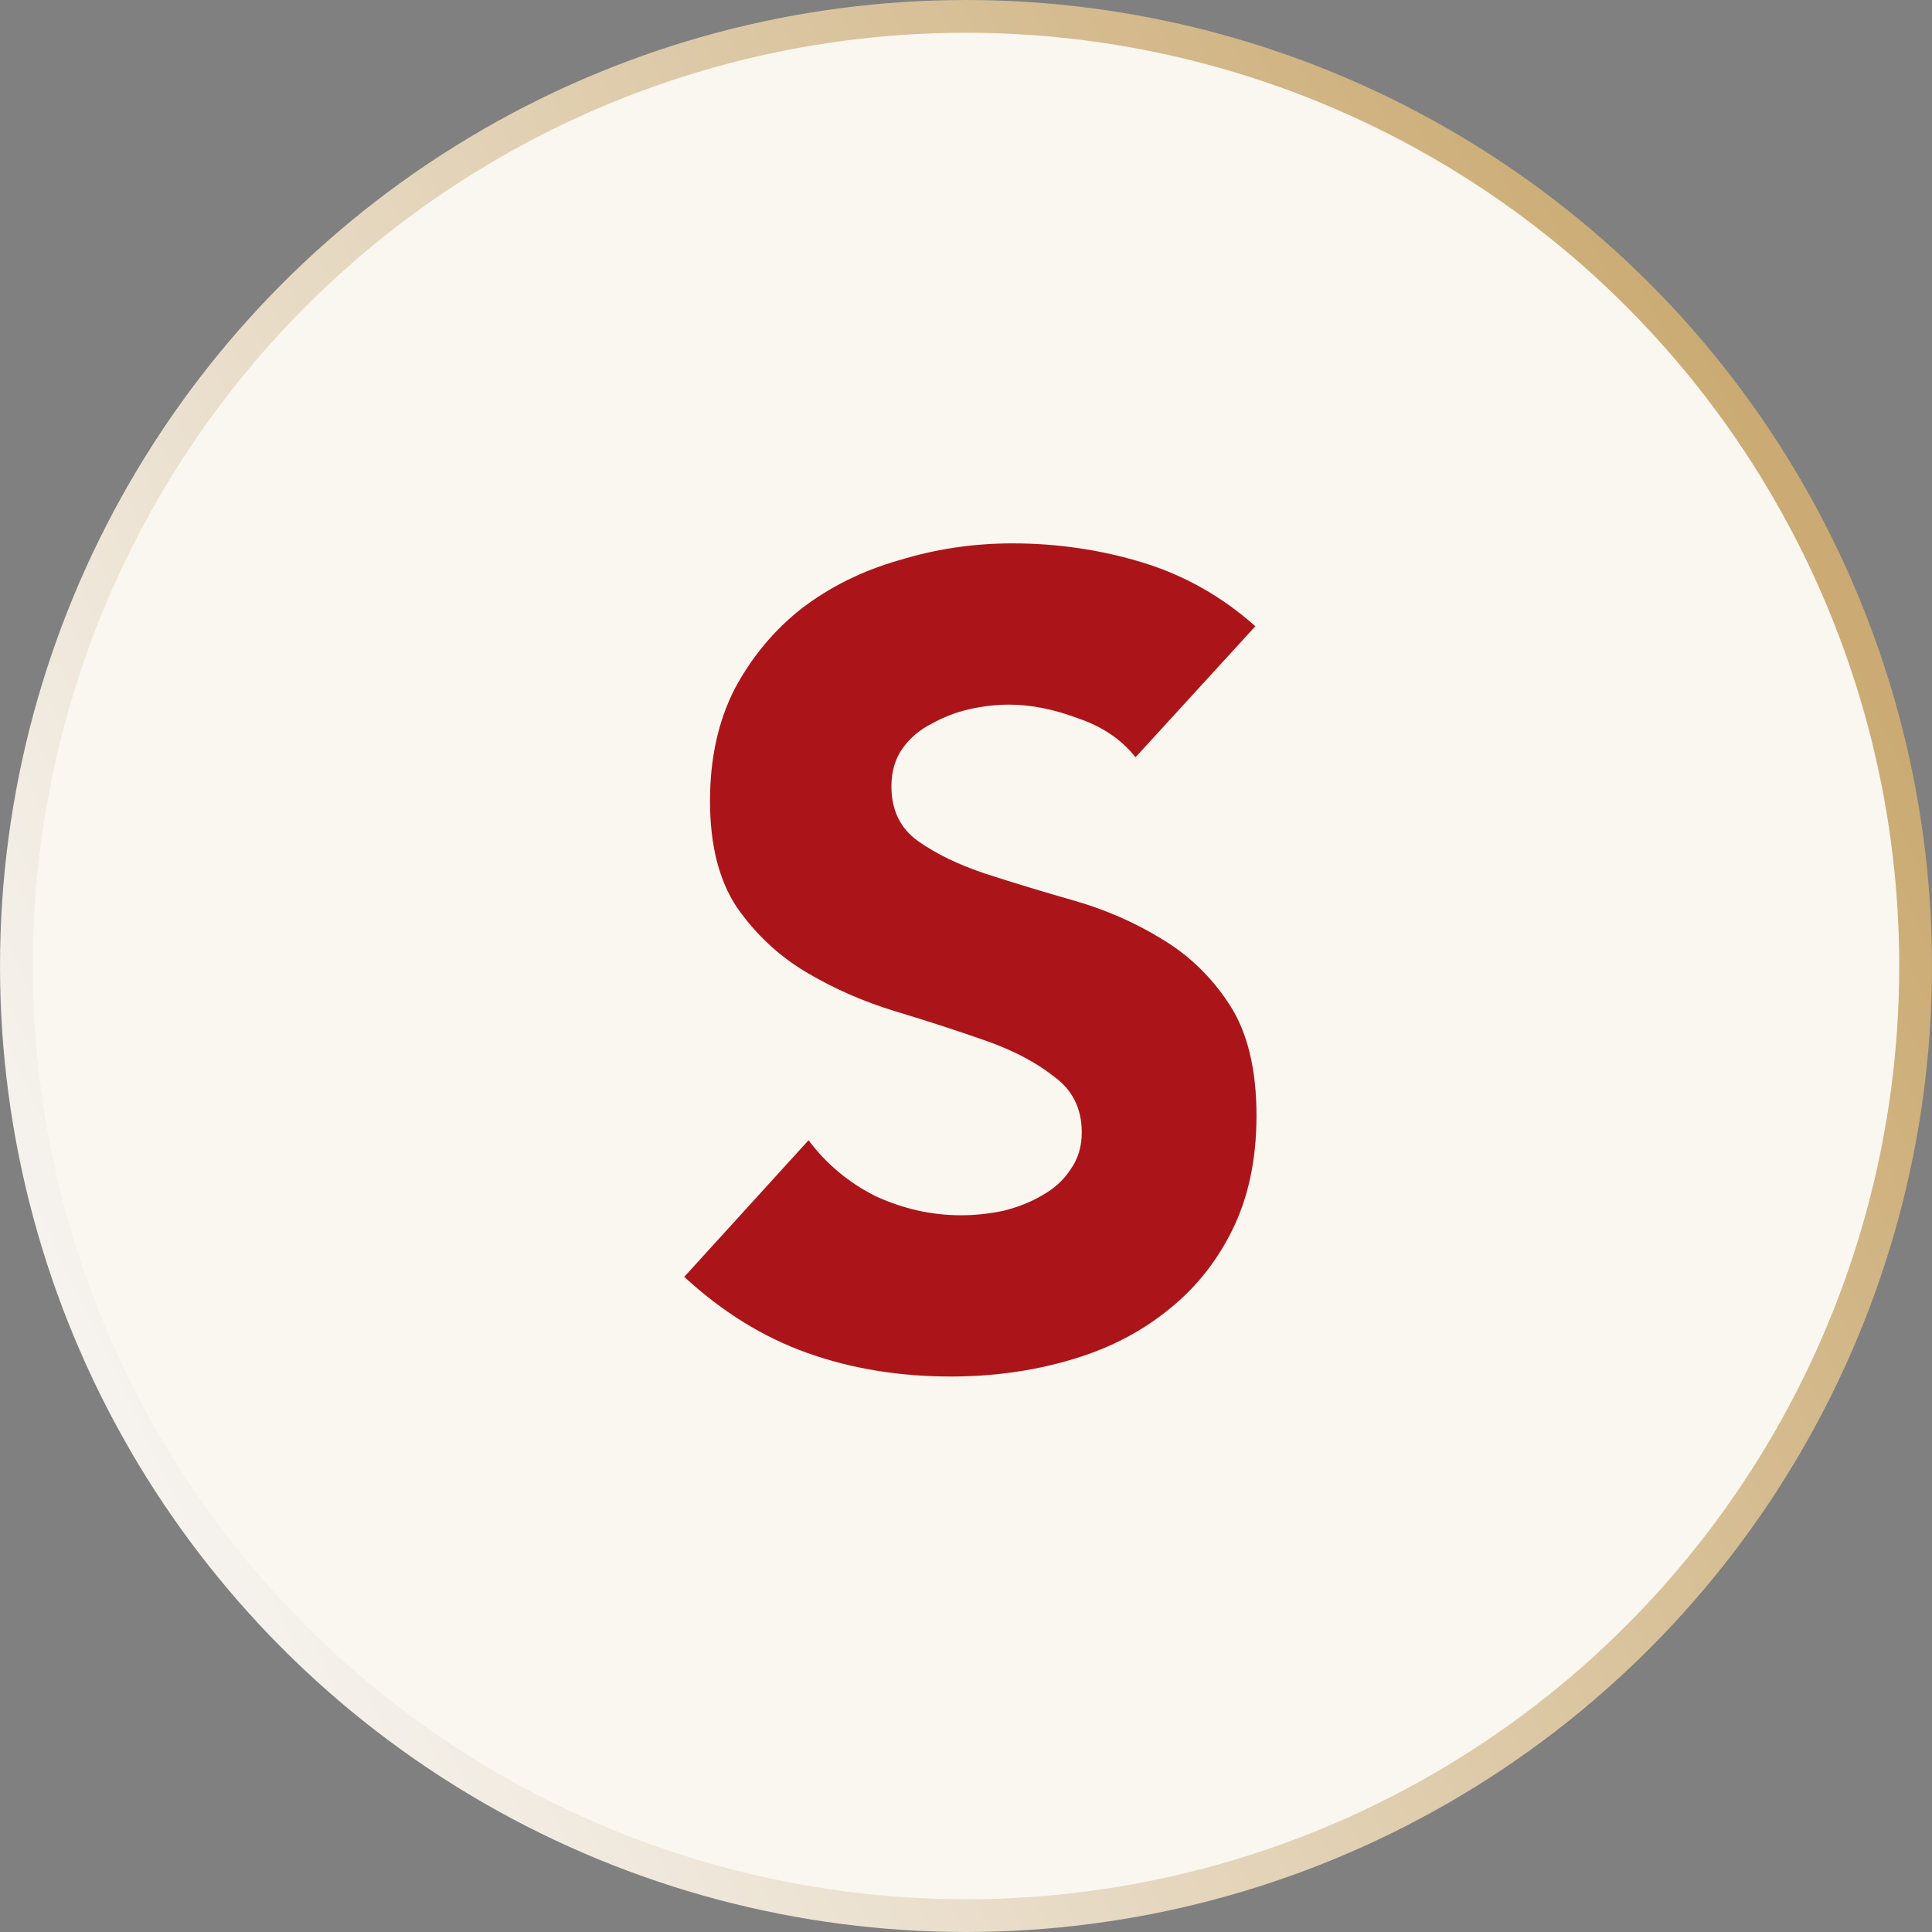
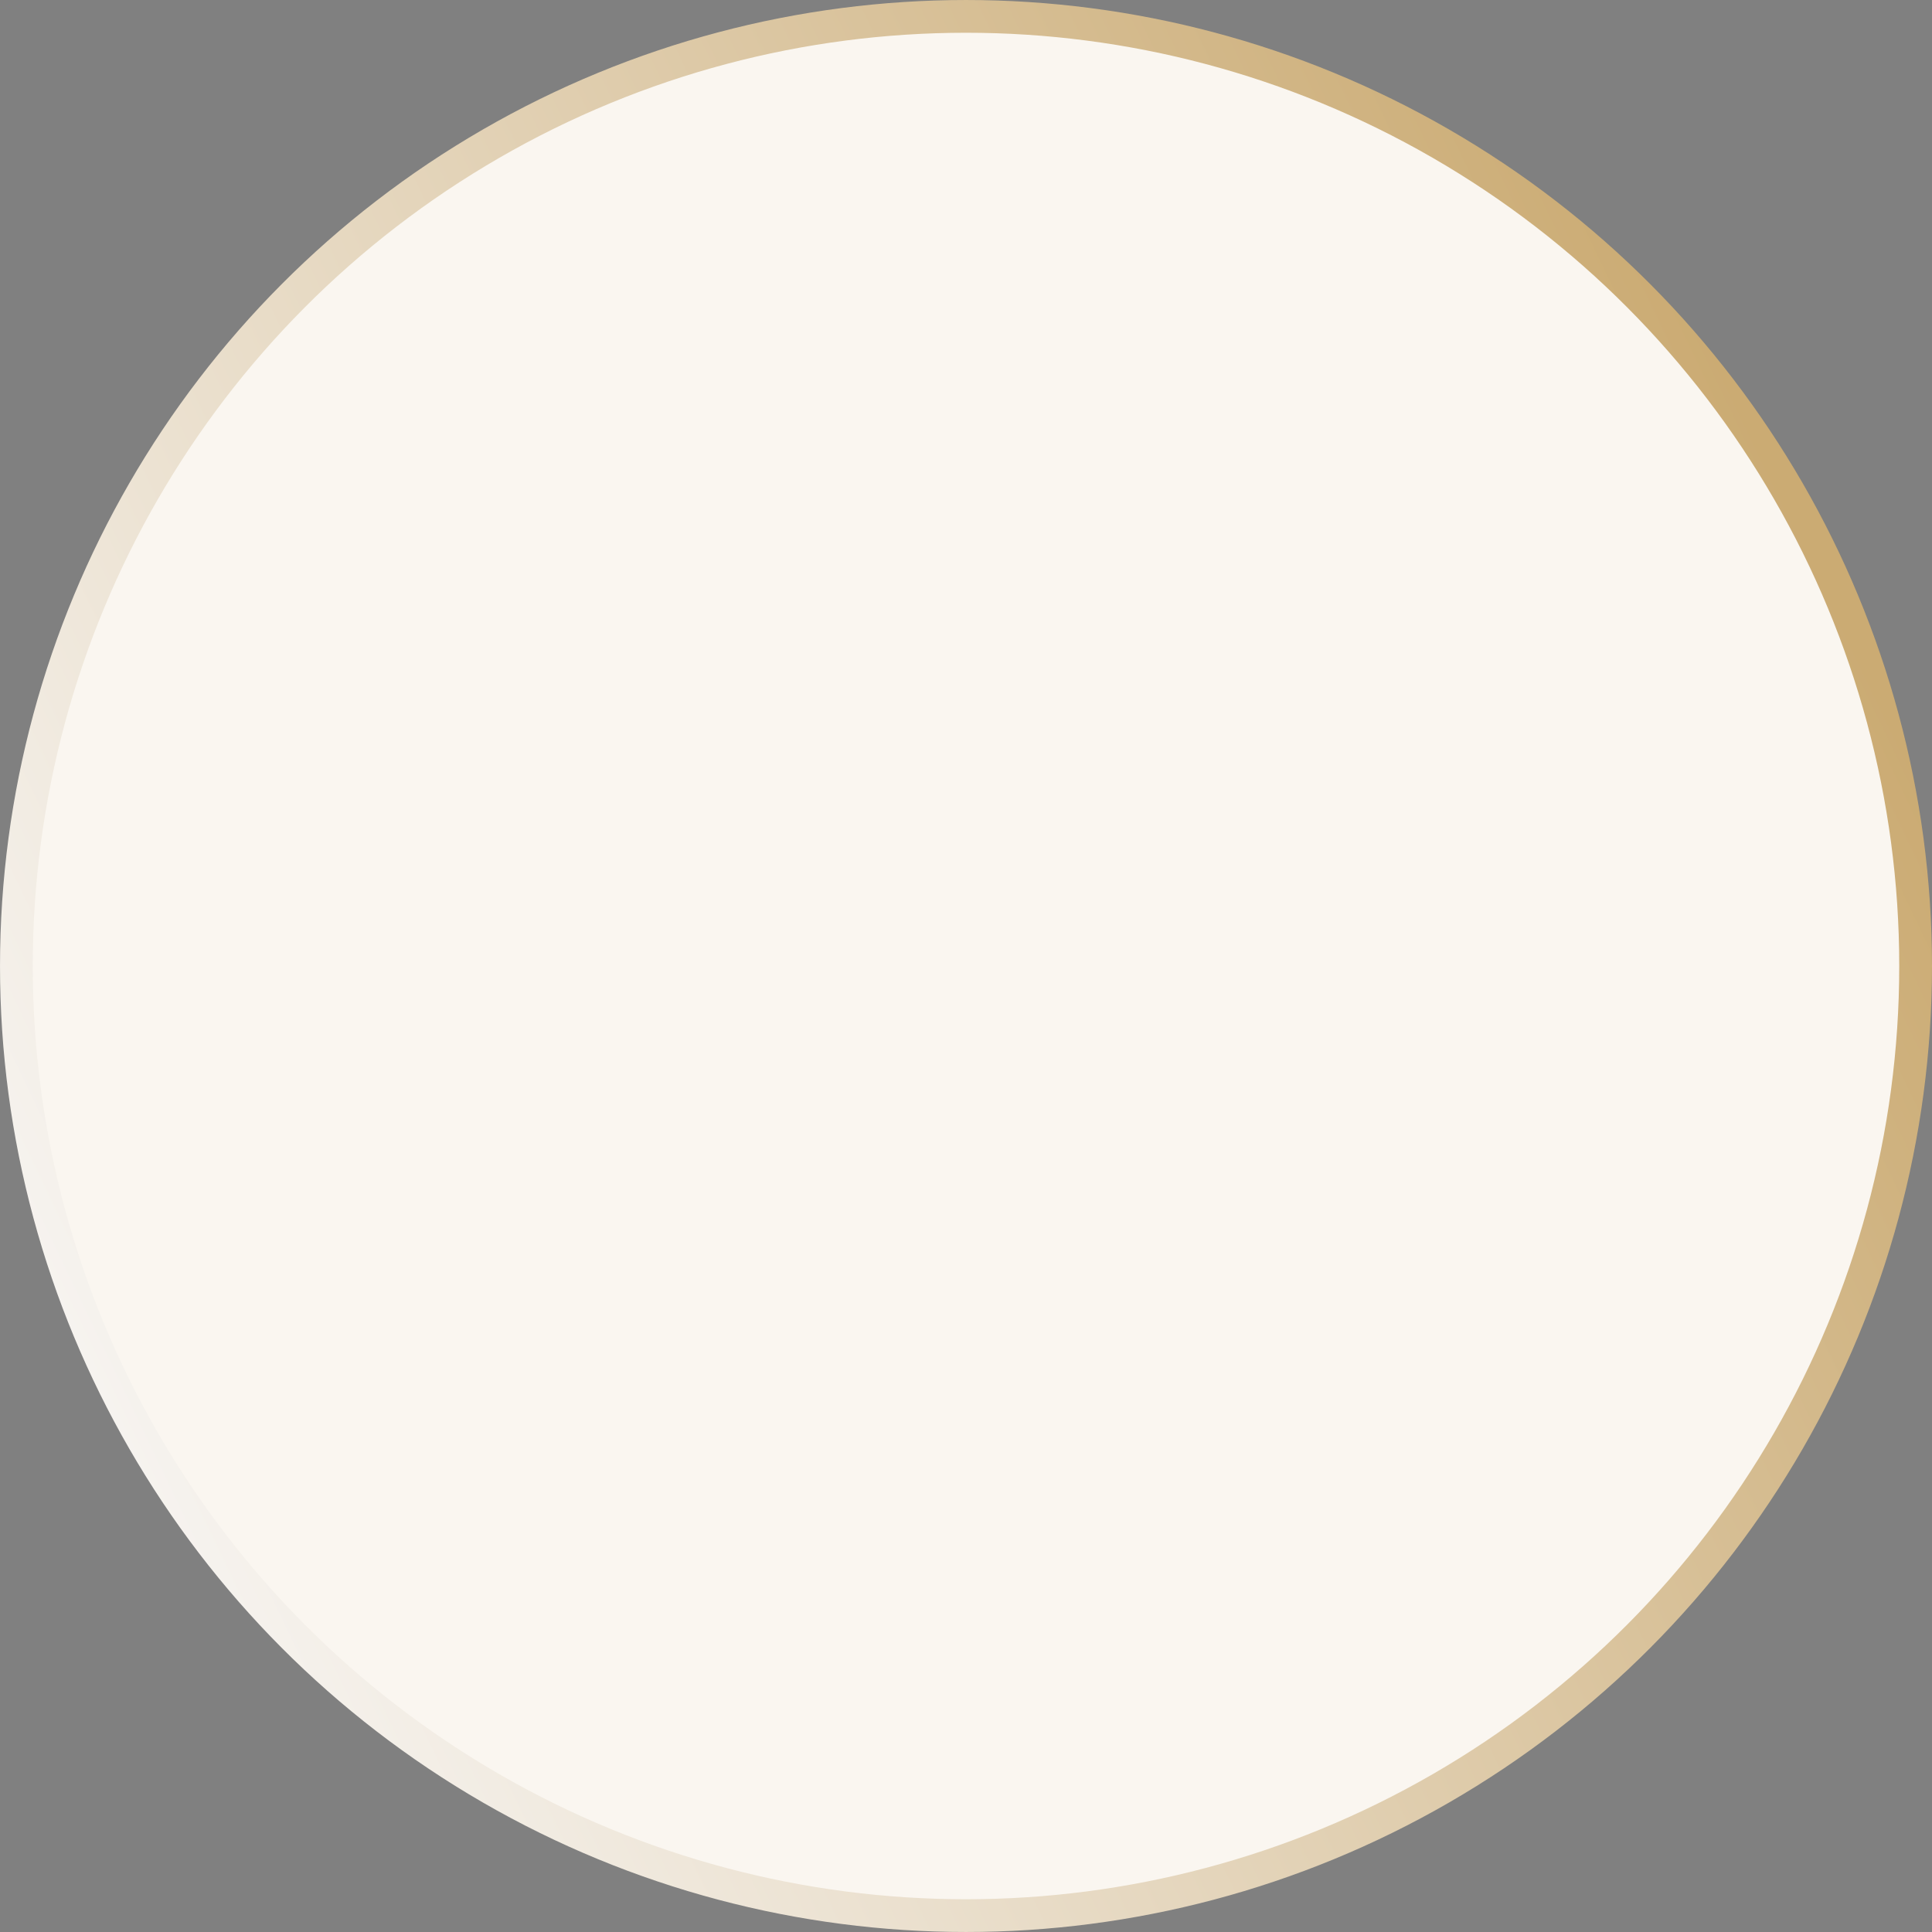
<svg xmlns="http://www.w3.org/2000/svg" width="96" height="96" viewBox="0 0 96 96" fill="none">
  <rect x="0" y="0" width="96" height="96" fill="#808080" stroke="none" />
  <circle cx="48" cy="48" r="47.186" fill="#FAF6F0" stroke="url(#paint0_linear_1523_293)" stroke-width="1.627" />
-   <path d="M56.424 37.628C55.719 36.737 54.755 36.088 53.531 35.68C52.344 35.235 51.212 35.013 50.136 35.013C49.506 35.013 48.857 35.087 48.189 35.235C47.521 35.384 46.891 35.625 46.297 35.959C45.704 36.255 45.221 36.663 44.85 37.183C44.479 37.702 44.294 38.333 44.294 39.075C44.294 40.262 44.739 41.17 45.629 41.801C46.52 42.432 47.633 42.97 48.968 43.415C50.34 43.86 51.806 44.305 53.364 44.75C54.922 45.195 56.368 45.826 57.704 46.642C59.077 47.458 60.208 48.552 61.098 49.925C61.988 51.297 62.434 53.134 62.434 55.434C62.434 57.622 62.026 59.533 61.209 61.165C60.393 62.797 59.281 64.151 57.871 65.227C56.498 66.302 54.885 67.1 53.03 67.619C51.212 68.139 49.283 68.398 47.243 68.398C44.684 68.398 42.309 68.009 40.121 67.23C37.932 66.451 35.892 65.19 34 63.446L40.176 56.658C41.067 57.845 42.179 58.772 43.515 59.44C44.888 60.071 46.297 60.386 47.744 60.386C48.449 60.386 49.154 60.312 49.858 60.163C50.6 59.978 51.249 59.718 51.806 59.384C52.399 59.05 52.863 58.624 53.197 58.105C53.568 57.585 53.753 56.973 53.753 56.268C53.753 55.081 53.29 54.154 52.362 53.486C51.472 52.781 50.34 52.188 48.968 51.706C47.595 51.223 46.112 50.741 44.517 50.259C42.921 49.777 41.438 49.127 40.065 48.311C38.693 47.495 37.543 46.419 36.615 45.084C35.725 43.749 35.28 41.986 35.28 39.798C35.28 37.684 35.688 35.829 36.504 34.234C37.357 32.639 38.47 31.303 39.843 30.227C41.252 29.151 42.866 28.354 44.684 27.835C46.501 27.278 48.374 27 50.303 27C52.529 27 54.681 27.315 56.758 27.946C58.835 28.577 60.709 29.634 62.378 31.118L56.424 37.628Z" fill="#AB151A" />
  <defs>
    <linearGradient id="paint0_linear_1523_293" x1="89.95" y1="27.11" x2="4.423" y2="68.076" gradientUnits="userSpaceOnUse">
      <stop stop-color="#CBAB73" />
      <stop offset="1" stop-color="#F6F3EF" />
    </linearGradient>
  </defs>
</svg>